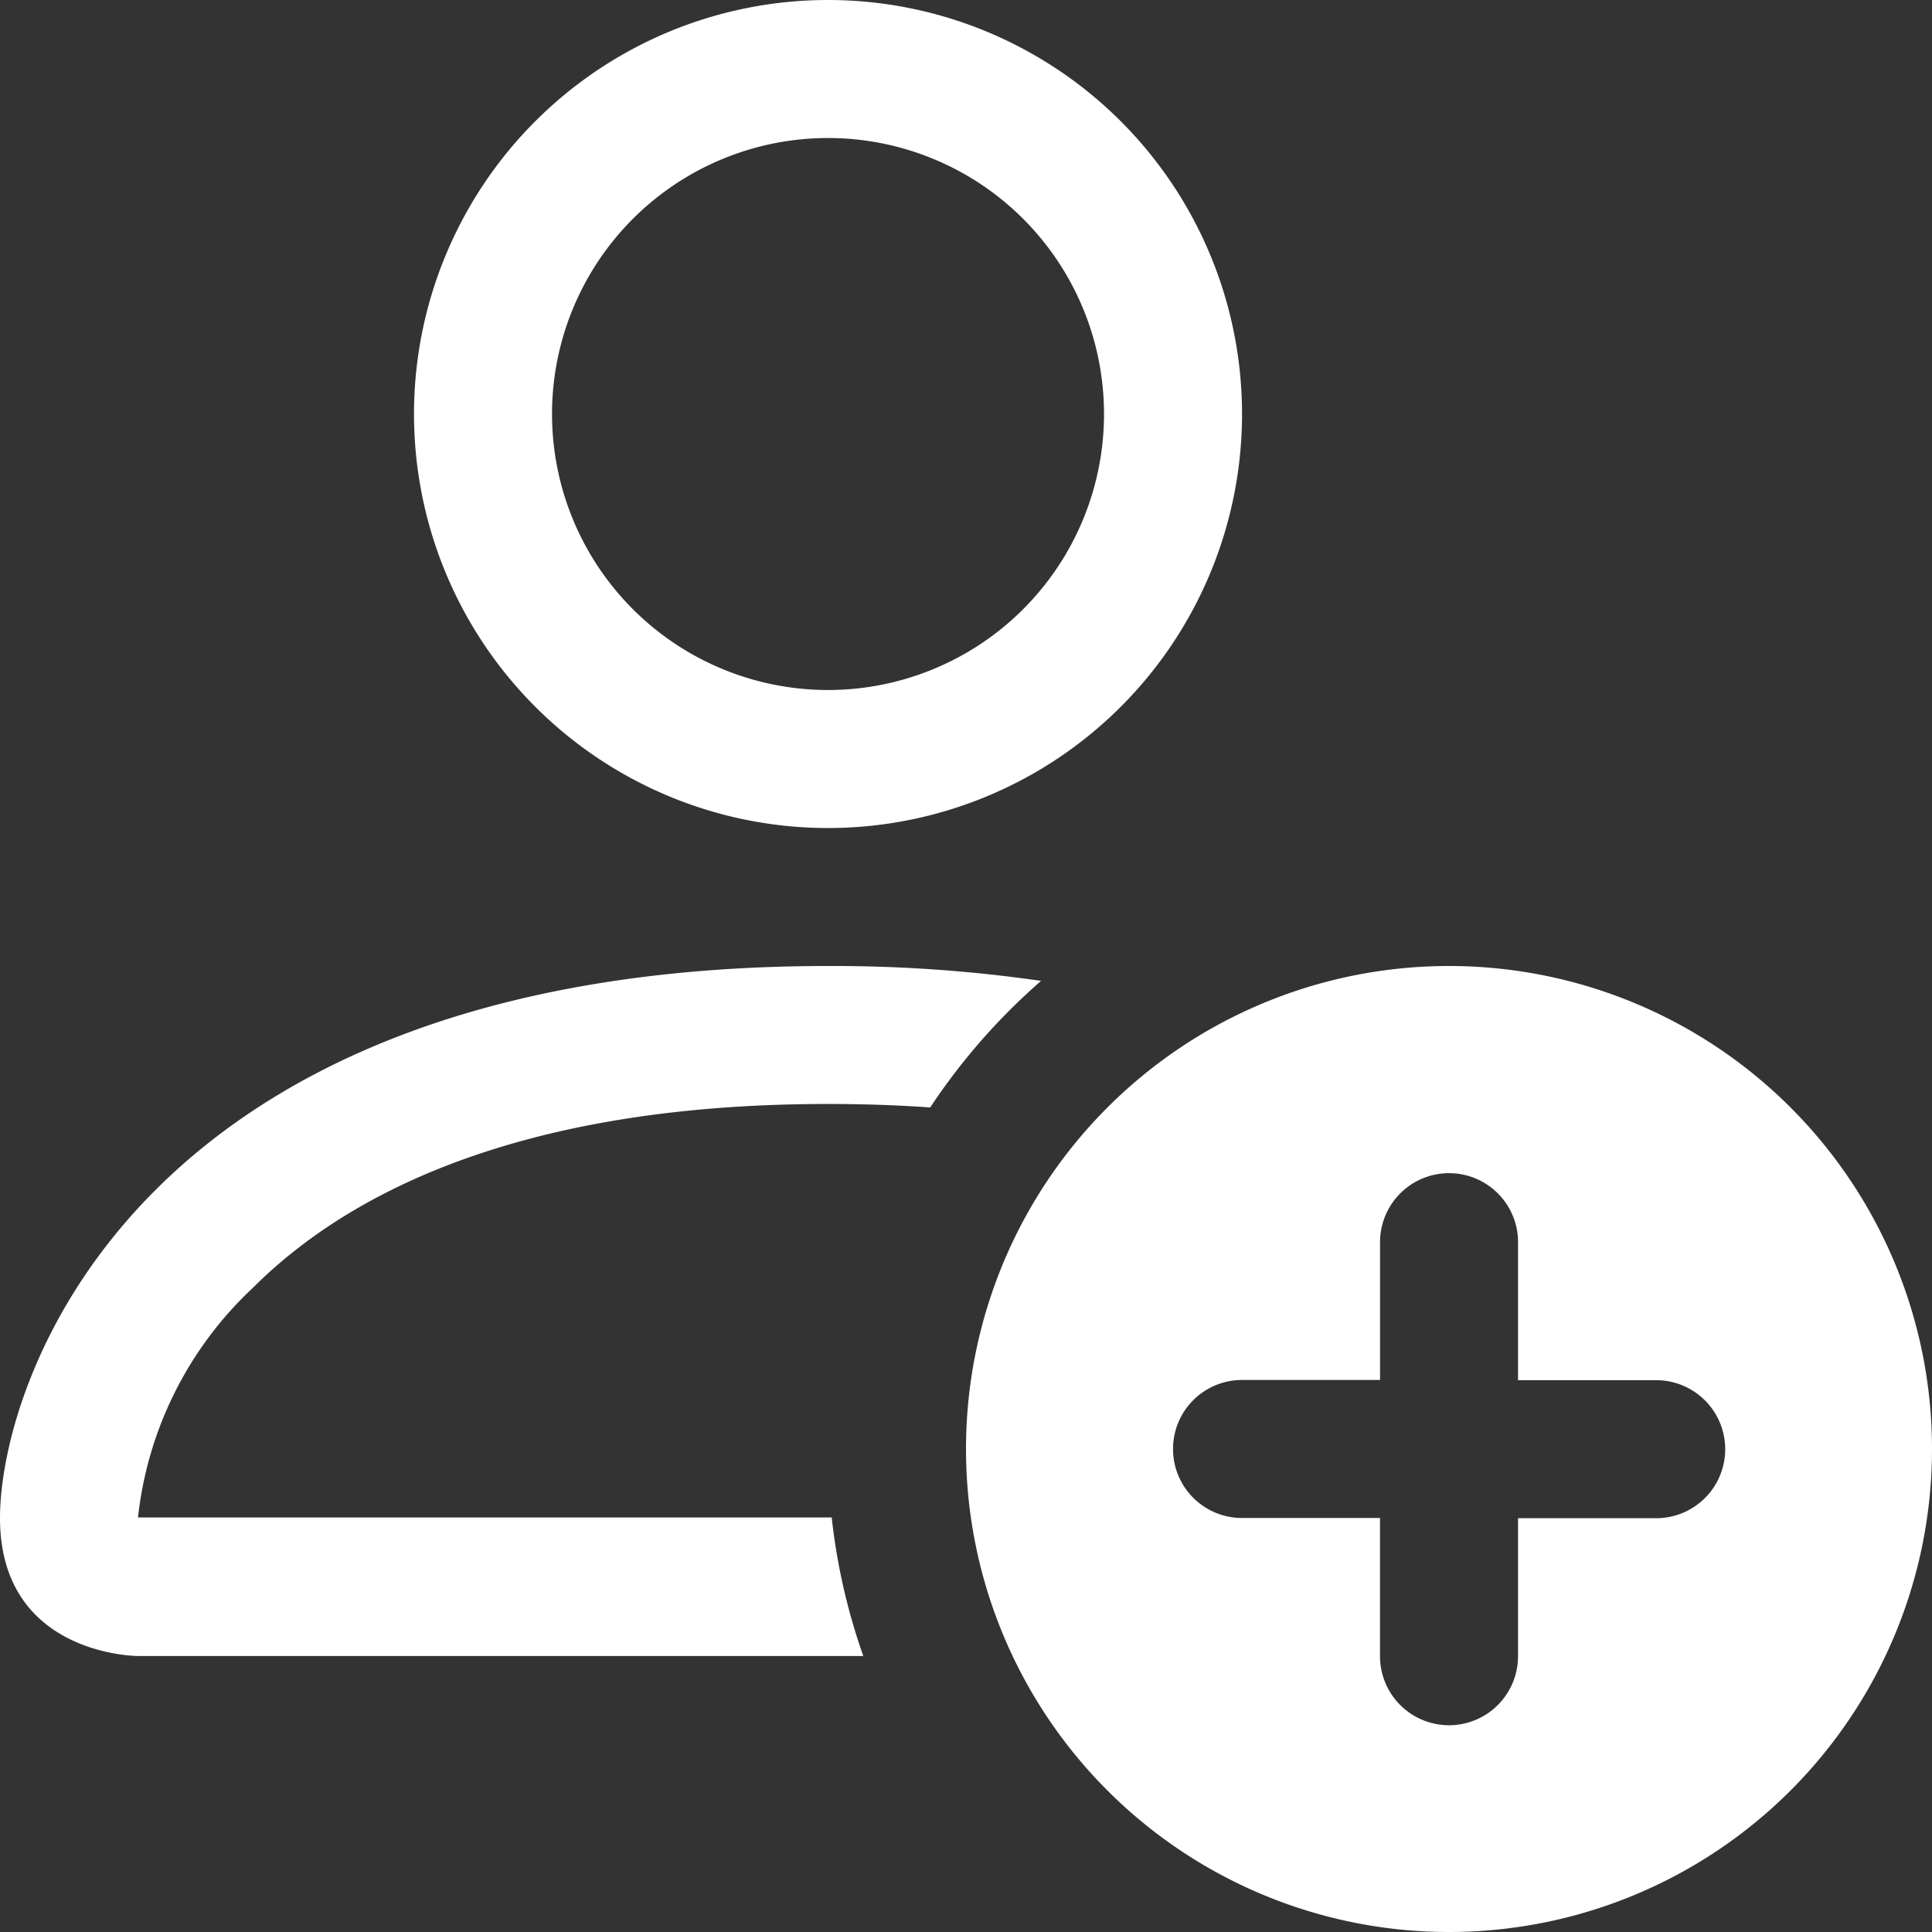
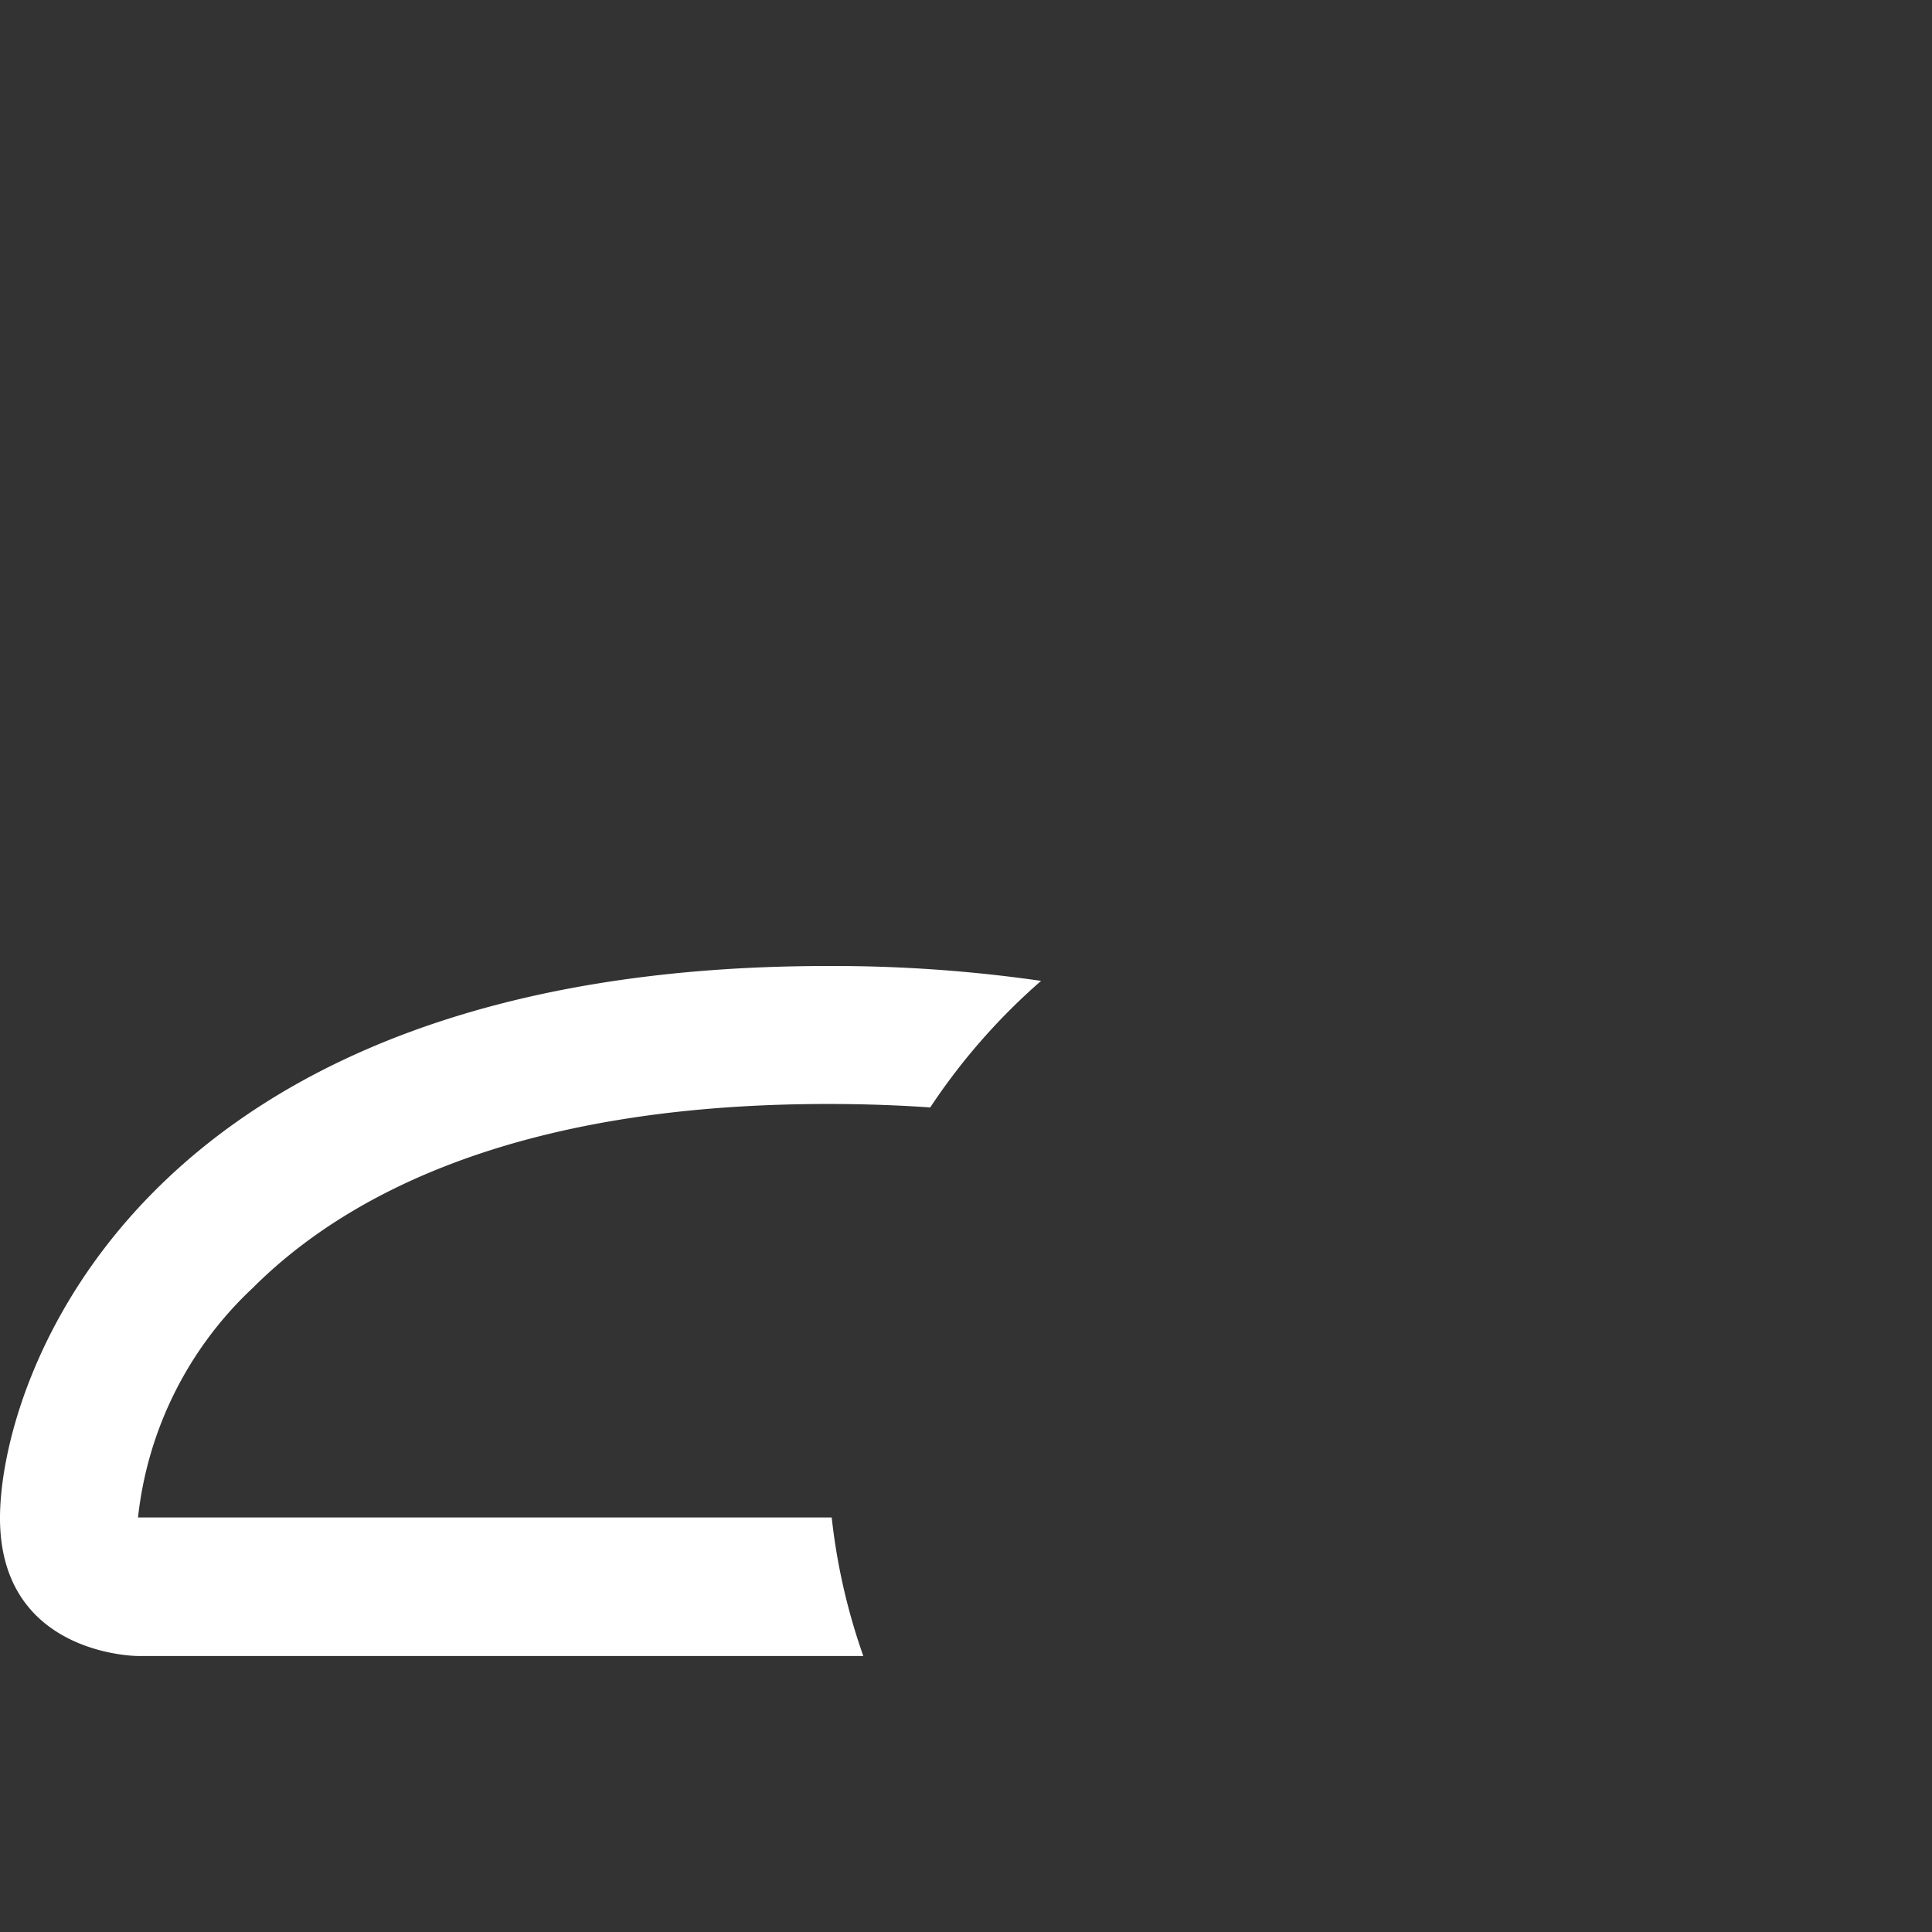
<svg xmlns="http://www.w3.org/2000/svg" width="51.948" height="51.948" viewBox="0 0 51.948 51.948">
  <rect x="0" y="0" width="51.948" height="51.948" fill="#333333" stroke="none" />
  <g id="Gruppe_835" data-name="Gruppe 835" transform="translate(-38 -3826.322)">
    <g id="person-add" transform="translate(38 3826.322)">
-       <path id="Pfad_3221" data-name="Pfad 3221" d="M32.829,53.948A12.987,12.987,0,1,0,19.842,40.961,12.987,12.987,0,0,0,32.829,53.948ZM34.685,35.4v3.711H38.4a1.855,1.855,0,1,1,0,3.711H34.685v3.711a1.855,1.855,0,1,1-3.711,0V42.816H27.264a1.855,1.855,0,1,1,0-3.711h3.711V35.4a1.855,1.855,0,1,1,3.711,0ZM27.264,13.132A11.132,11.132,0,1,1,16.132,2,11.132,11.132,0,0,1,27.264,13.132ZM16.132,20.553a7.421,7.421,0,1,0-7.421-7.421A7.421,7.421,0,0,0,16.132,20.553Z" transform="translate(6.132 -2)" fill="#fff" />
      <path id="Pfad_3222" data-name="Pfad 3222" d="M25.213,27.553a16.6,16.6,0,0,1-.85-3.725H5.711A9.914,9.914,0,0,1,8.8,17.653c2.419-2.419,6.972-4.943,15.466-4.943.965,0,1.881.033,2.746.093A16.854,16.854,0,0,1,29.993,9.4,39.2,39.2,0,0,0,24.264,9C5.711,9,2,20.132,2,23.842s3.711,3.711,3.711,3.711Z" transform="translate(-2 16.974)" fill="#fff" />
    </g>
  </g>
</svg>